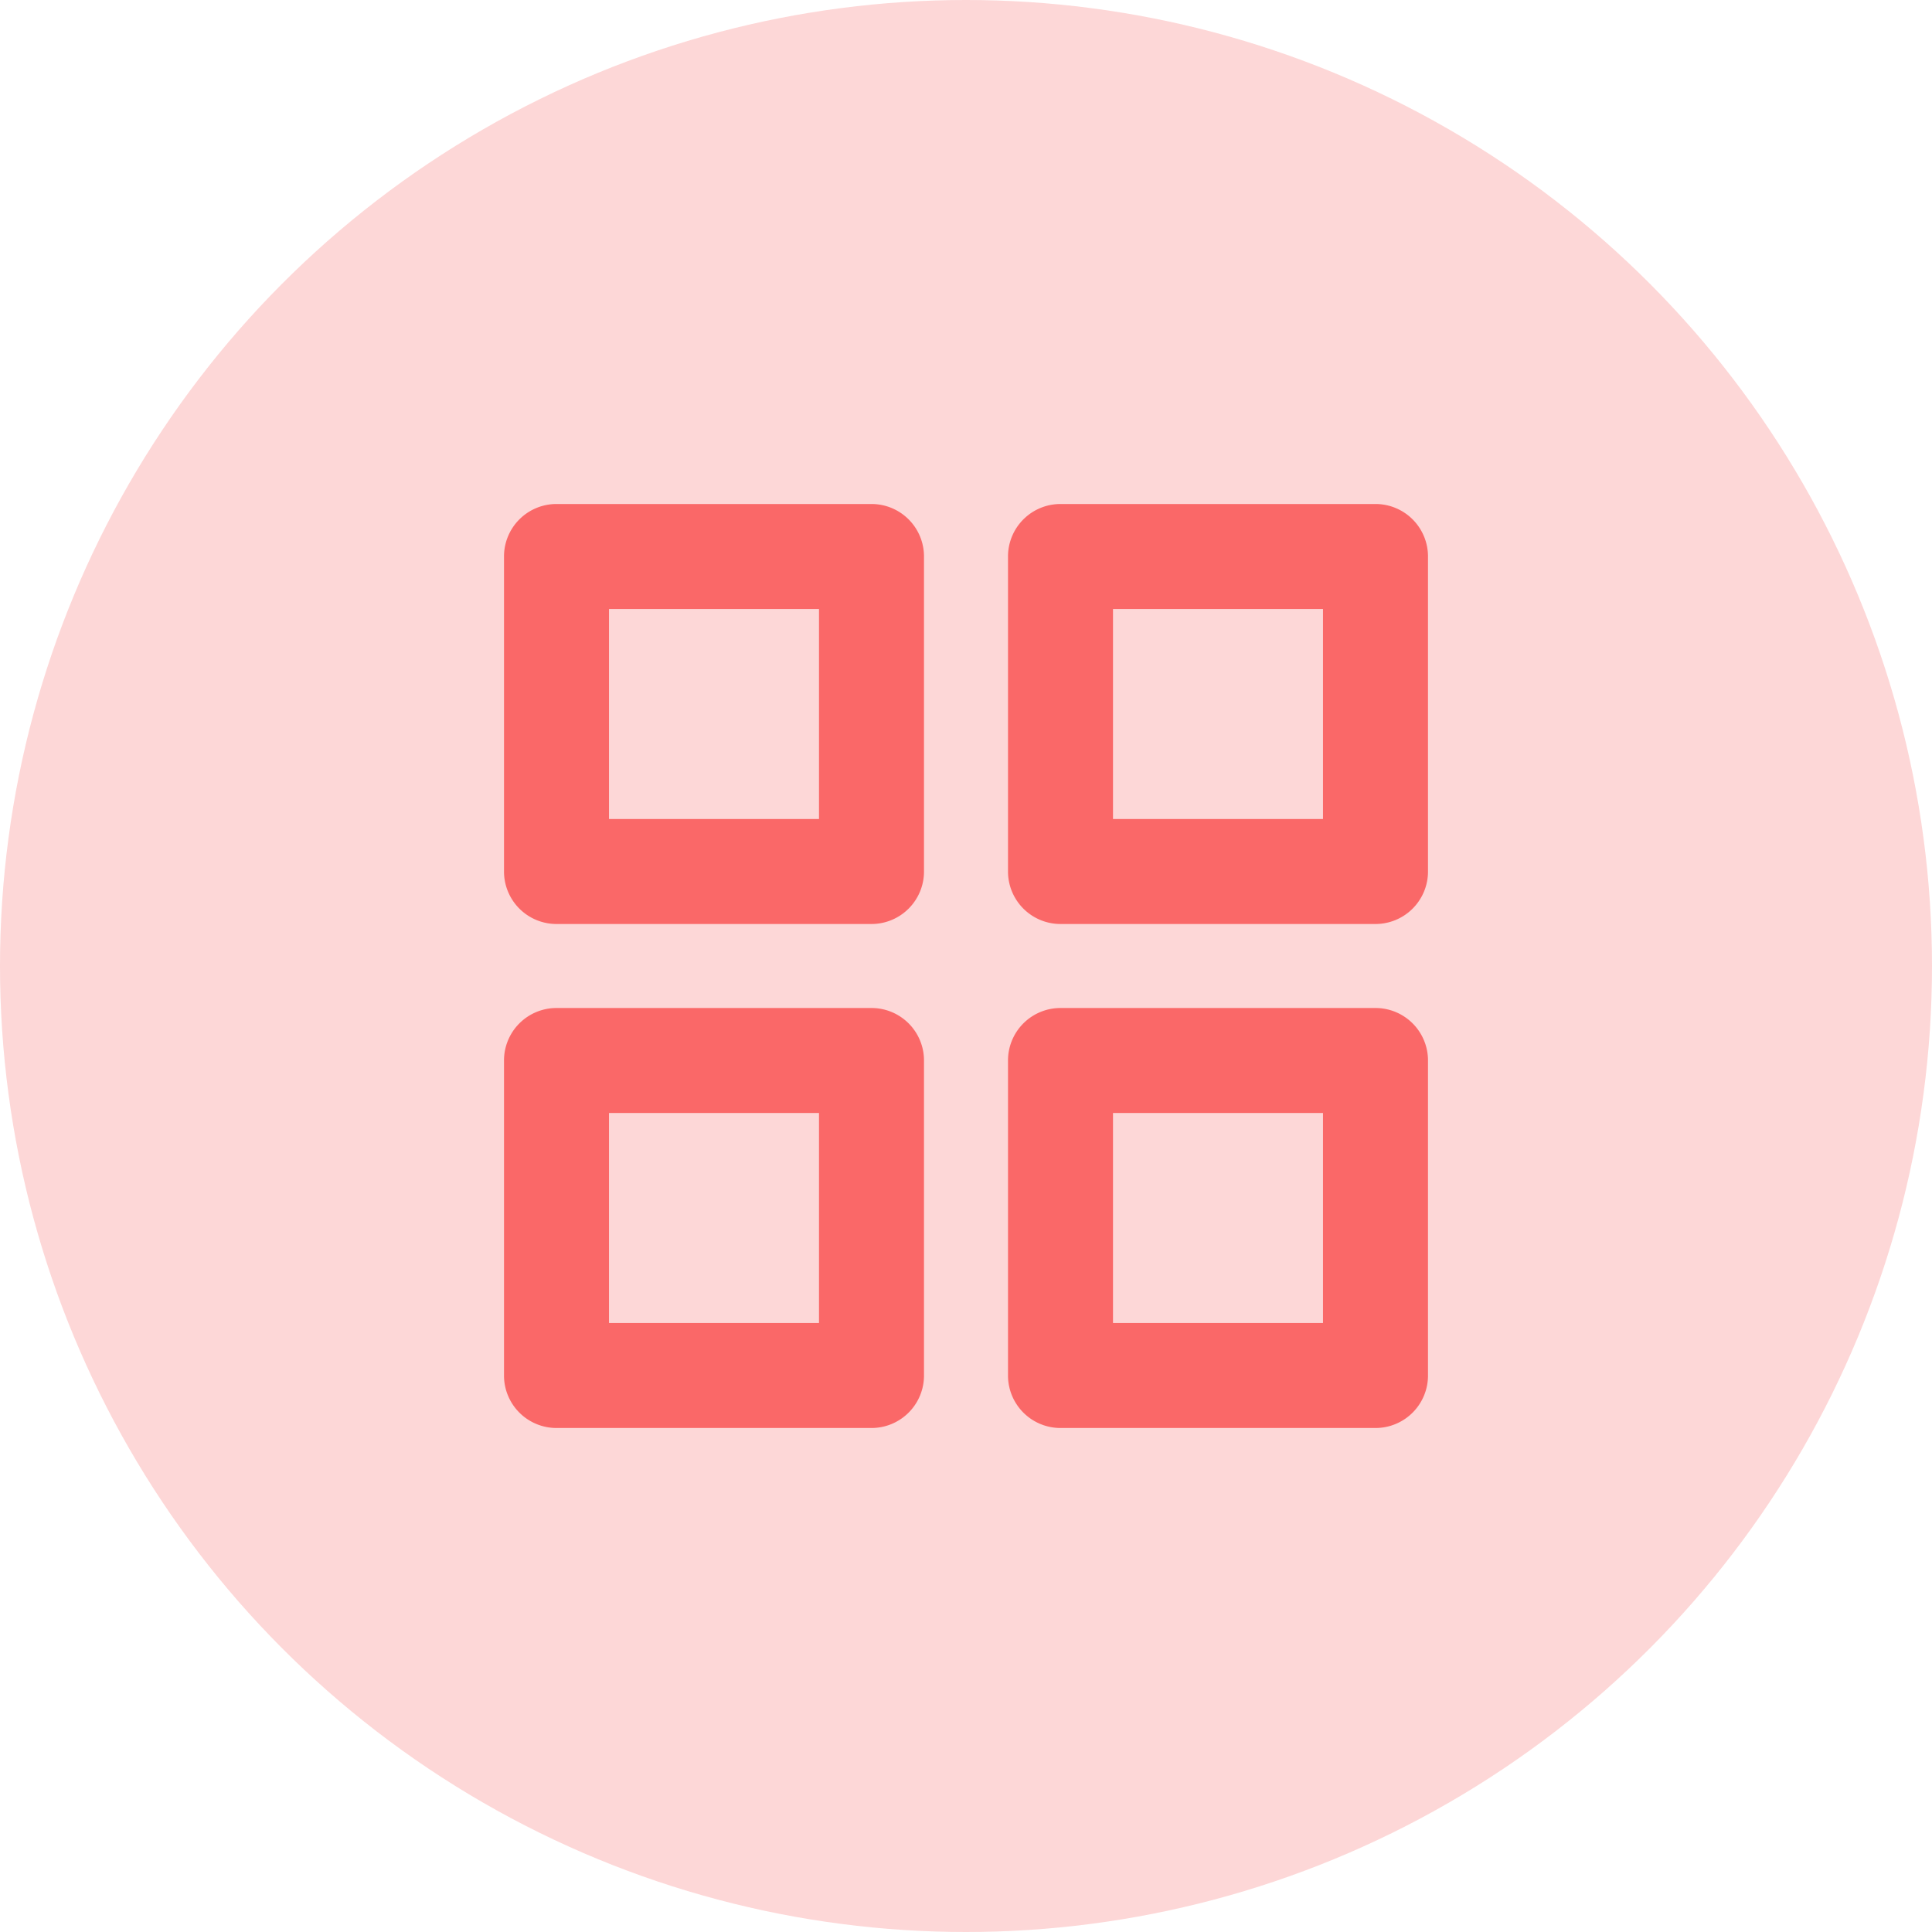
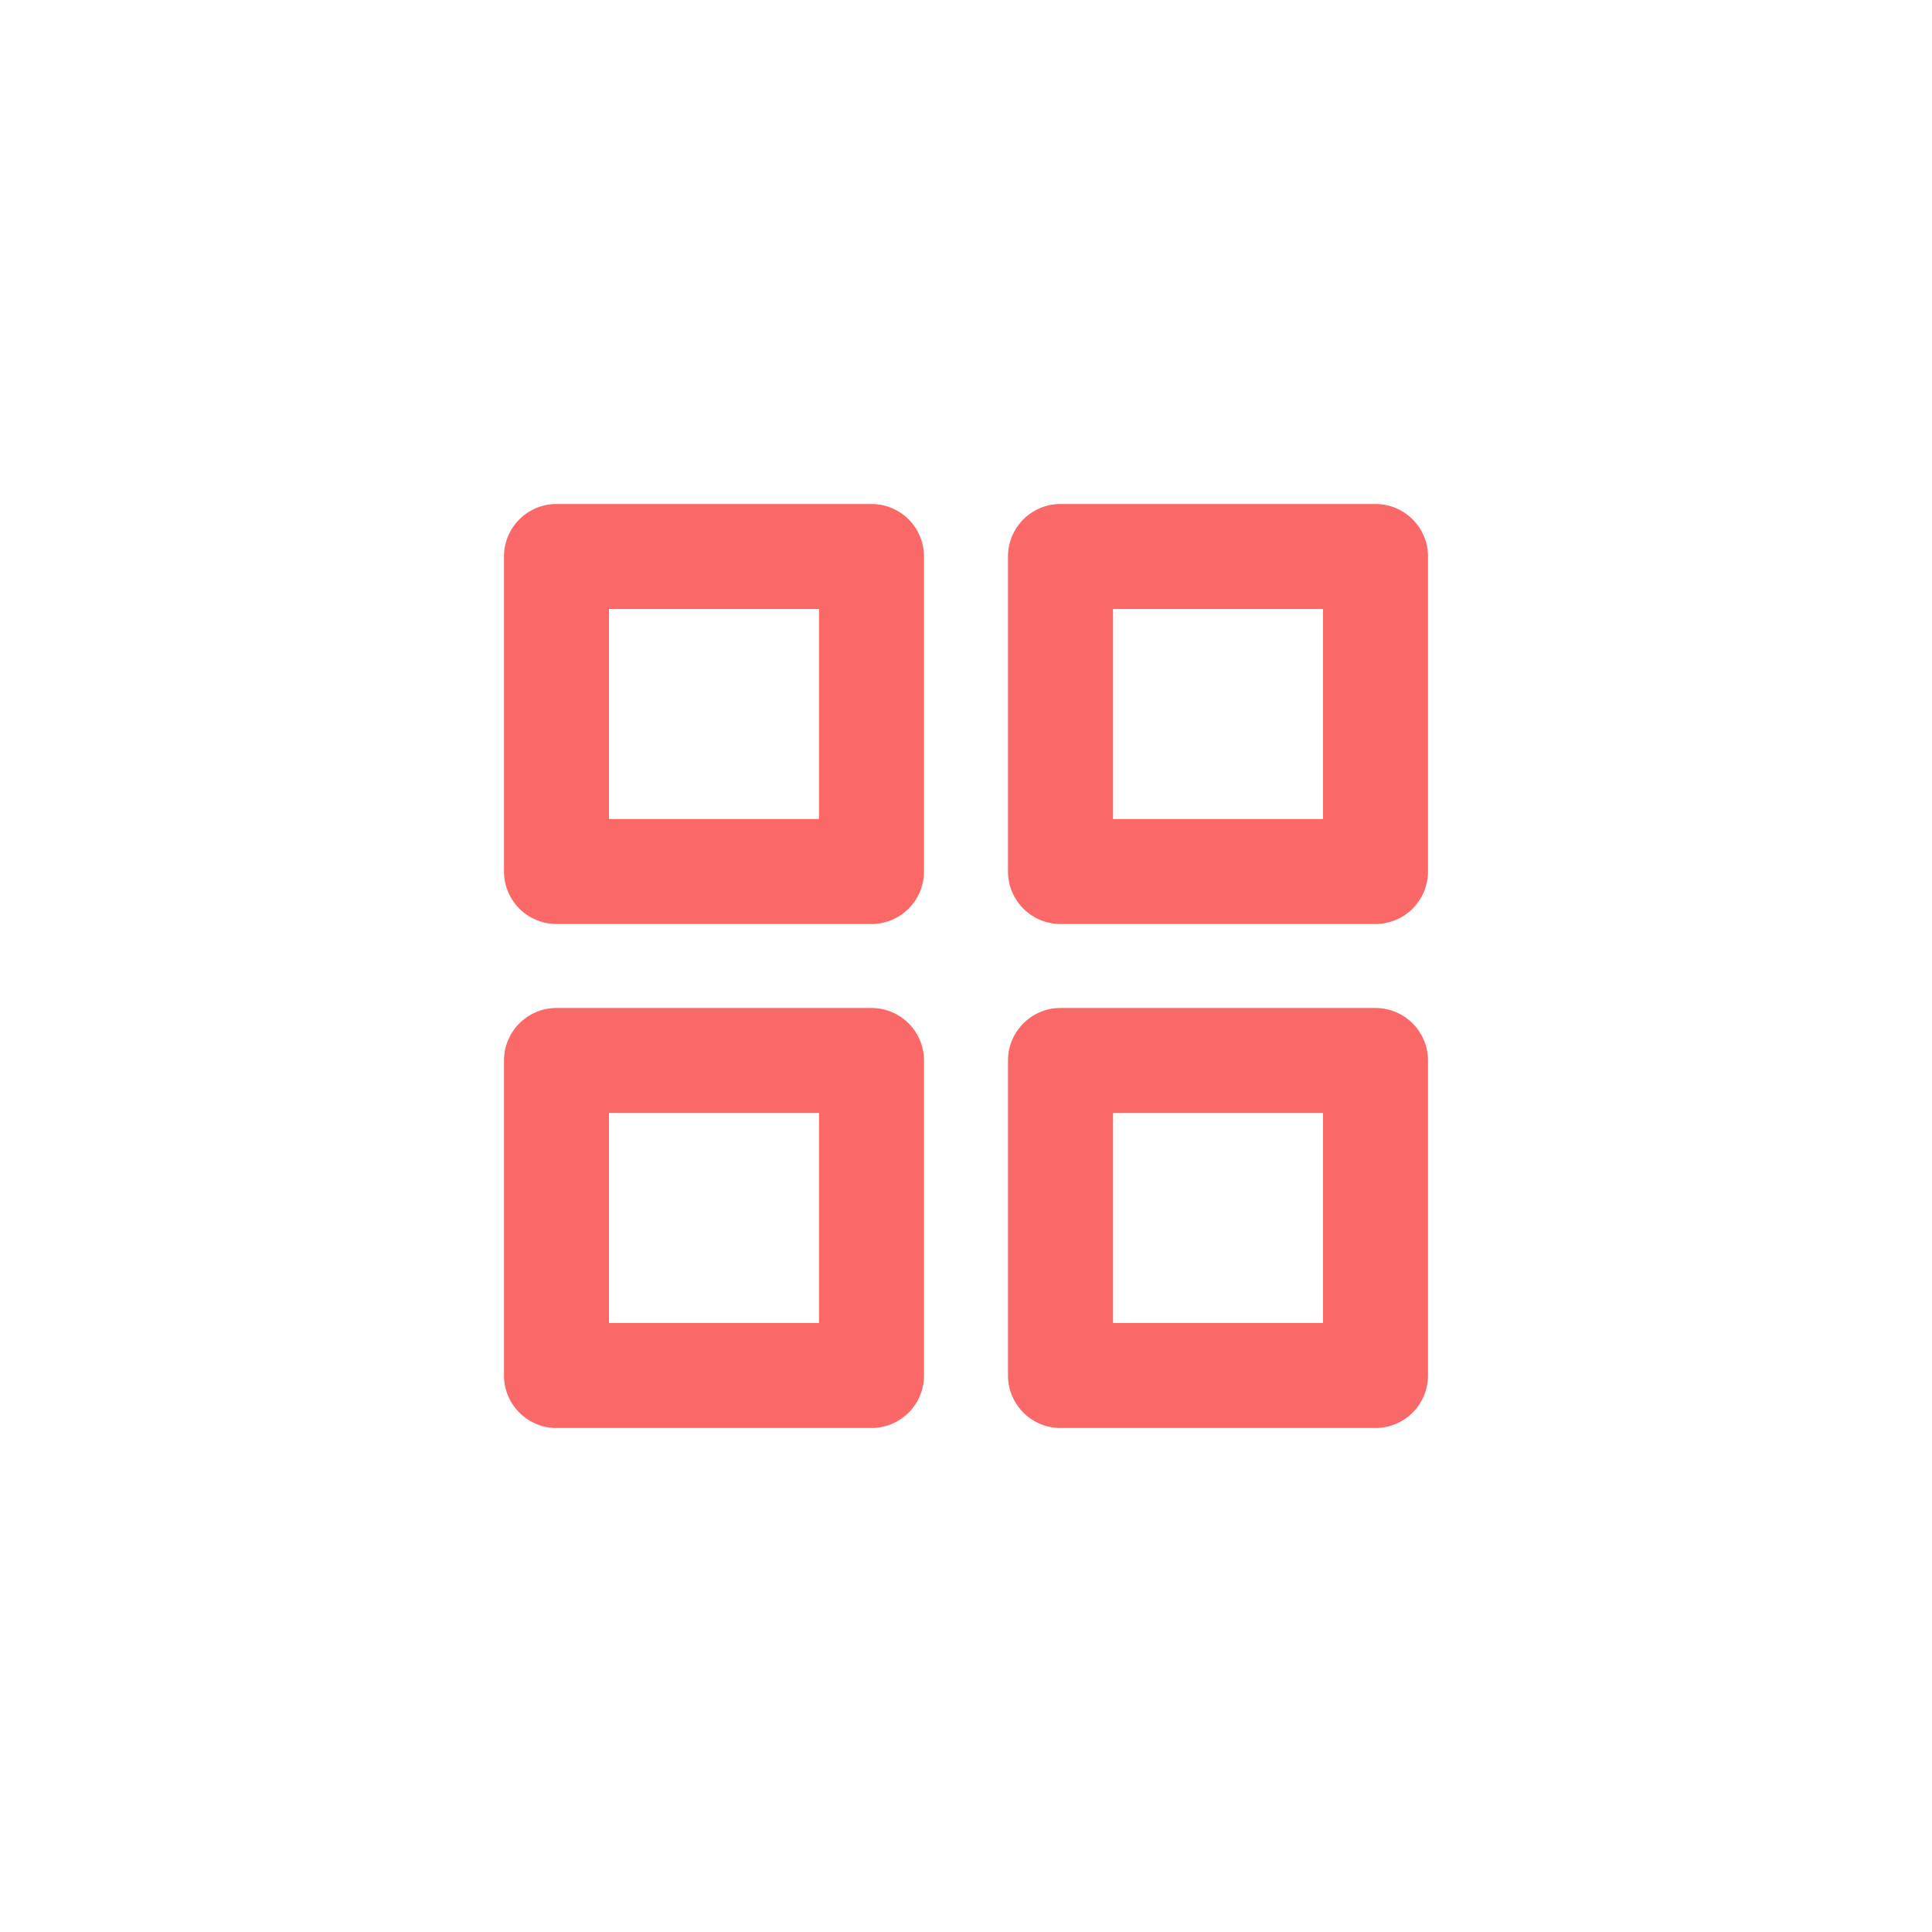
<svg xmlns="http://www.w3.org/2000/svg" width="46" height="46" viewBox="0 0 46 46">
  <g id="Group_23" data-name="Group 23" transform="translate(-503 -1210)">
    <g id="Group_22" data-name="Group 22" transform="translate(-150 70)">
      <g id="Group_5" data-name="Group 5" transform="translate(4 -5)">
-         <circle id="Ellipse_1" data-name="Ellipse 1" cx="23" cy="23" r="23" transform="translate(649 1145)" fill="#fdd7d7" />
-       </g>
+         </g>
    </g>
    <g id="apps" transform="translate(514 1221)">
      <g id="Group_21" data-name="Group 21">
        <g id="Group_20" data-name="Group 20">
-           <path id="Path_13" data-name="Path 13" d="M8.75,0H1.25A1.25,1.25,0,0,0,0,1.25v7.5A1.25,1.25,0,0,0,1.25,10h7.5A1.25,1.25,0,0,0,10,8.75V1.25A1.25,1.25,0,0,0,8.75,0ZM7.5,7.5h-5v-5h5ZM20.75,0h-7.5A1.25,1.25,0,0,0,12,1.25v7.5A1.25,1.25,0,0,0,13.25,10h7.5A1.25,1.25,0,0,0,22,8.75V1.25A1.25,1.25,0,0,0,20.75,0ZM19.5,7.5h-5v-5h5ZM8.75,12H1.25A1.25,1.25,0,0,0,0,13.25v7.5A1.25,1.25,0,0,0,1.25,22h7.5A1.25,1.25,0,0,0,10,20.75v-7.5A1.25,1.25,0,0,0,8.75,12ZM7.5,19.5h-5v-5h5ZM20.75,12h-7.5A1.25,1.25,0,0,0,12,13.25v7.5A1.25,1.25,0,0,0,13.25,22h7.5A1.25,1.25,0,0,0,22,20.75v-7.5A1.25,1.25,0,0,0,20.75,12ZM19.5,19.5h-5v-5h5Z" transform="translate(1 1)" fill="#fa6868" />
+           <path id="Path_13" data-name="Path 13" d="M8.75,0H1.25A1.25,1.25,0,0,0,0,1.25v7.5A1.25,1.25,0,0,0,1.25,10h7.5A1.25,1.25,0,0,0,10,8.75V1.25A1.25,1.25,0,0,0,8.75,0ZM7.5,7.5h-5v-5h5ZM20.75,0h-7.5A1.25,1.25,0,0,0,12,1.25v7.5A1.25,1.25,0,0,0,13.25,10h7.5A1.25,1.25,0,0,0,22,8.75V1.25A1.25,1.25,0,0,0,20.75,0ZM19.5,7.5h-5v-5h5M8.75,12H1.25A1.25,1.25,0,0,0,0,13.25v7.5A1.25,1.25,0,0,0,1.25,22h7.5A1.25,1.25,0,0,0,10,20.75v-7.5A1.25,1.25,0,0,0,8.75,12ZM7.5,19.5h-5v-5h5ZM20.75,12h-7.5A1.25,1.25,0,0,0,12,13.25v7.5A1.25,1.25,0,0,0,13.25,22h7.5A1.25,1.25,0,0,0,22,20.75v-7.5A1.25,1.25,0,0,0,20.75,12ZM19.5,19.5h-5v-5h5Z" transform="translate(1 1)" fill="#fa6868" />
        </g>
      </g>
    </g>
  </g>
</svg>